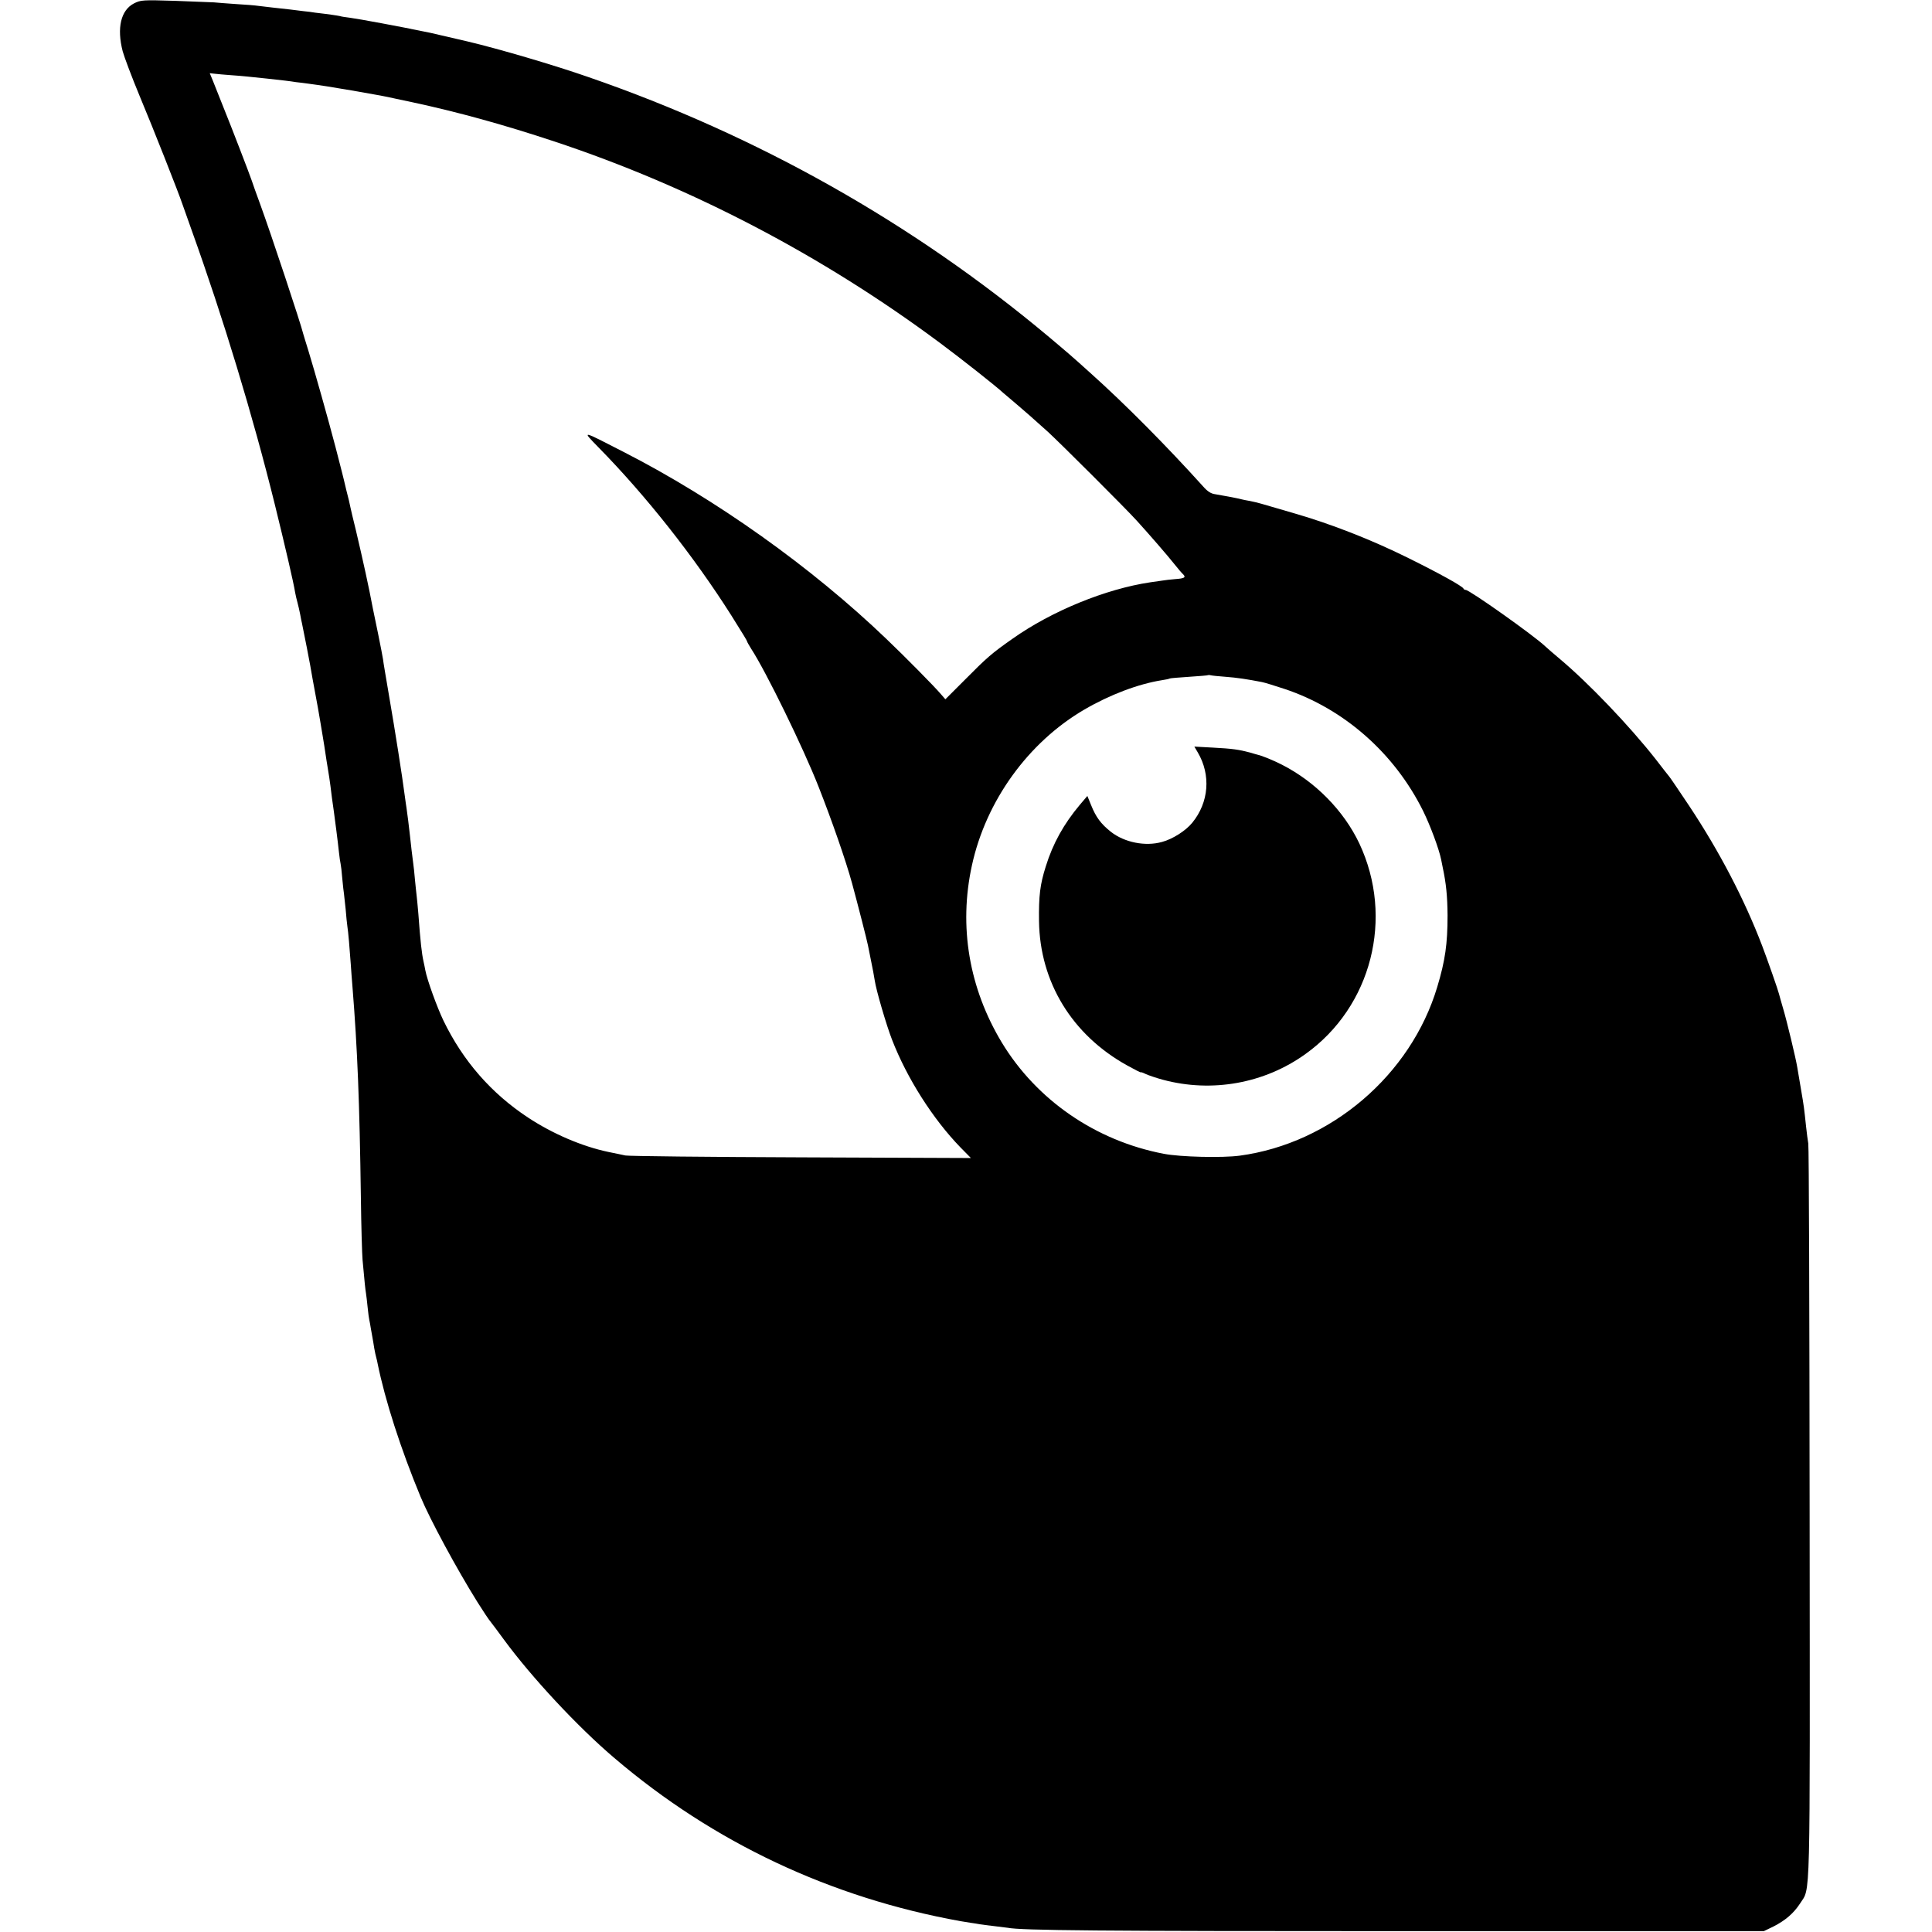
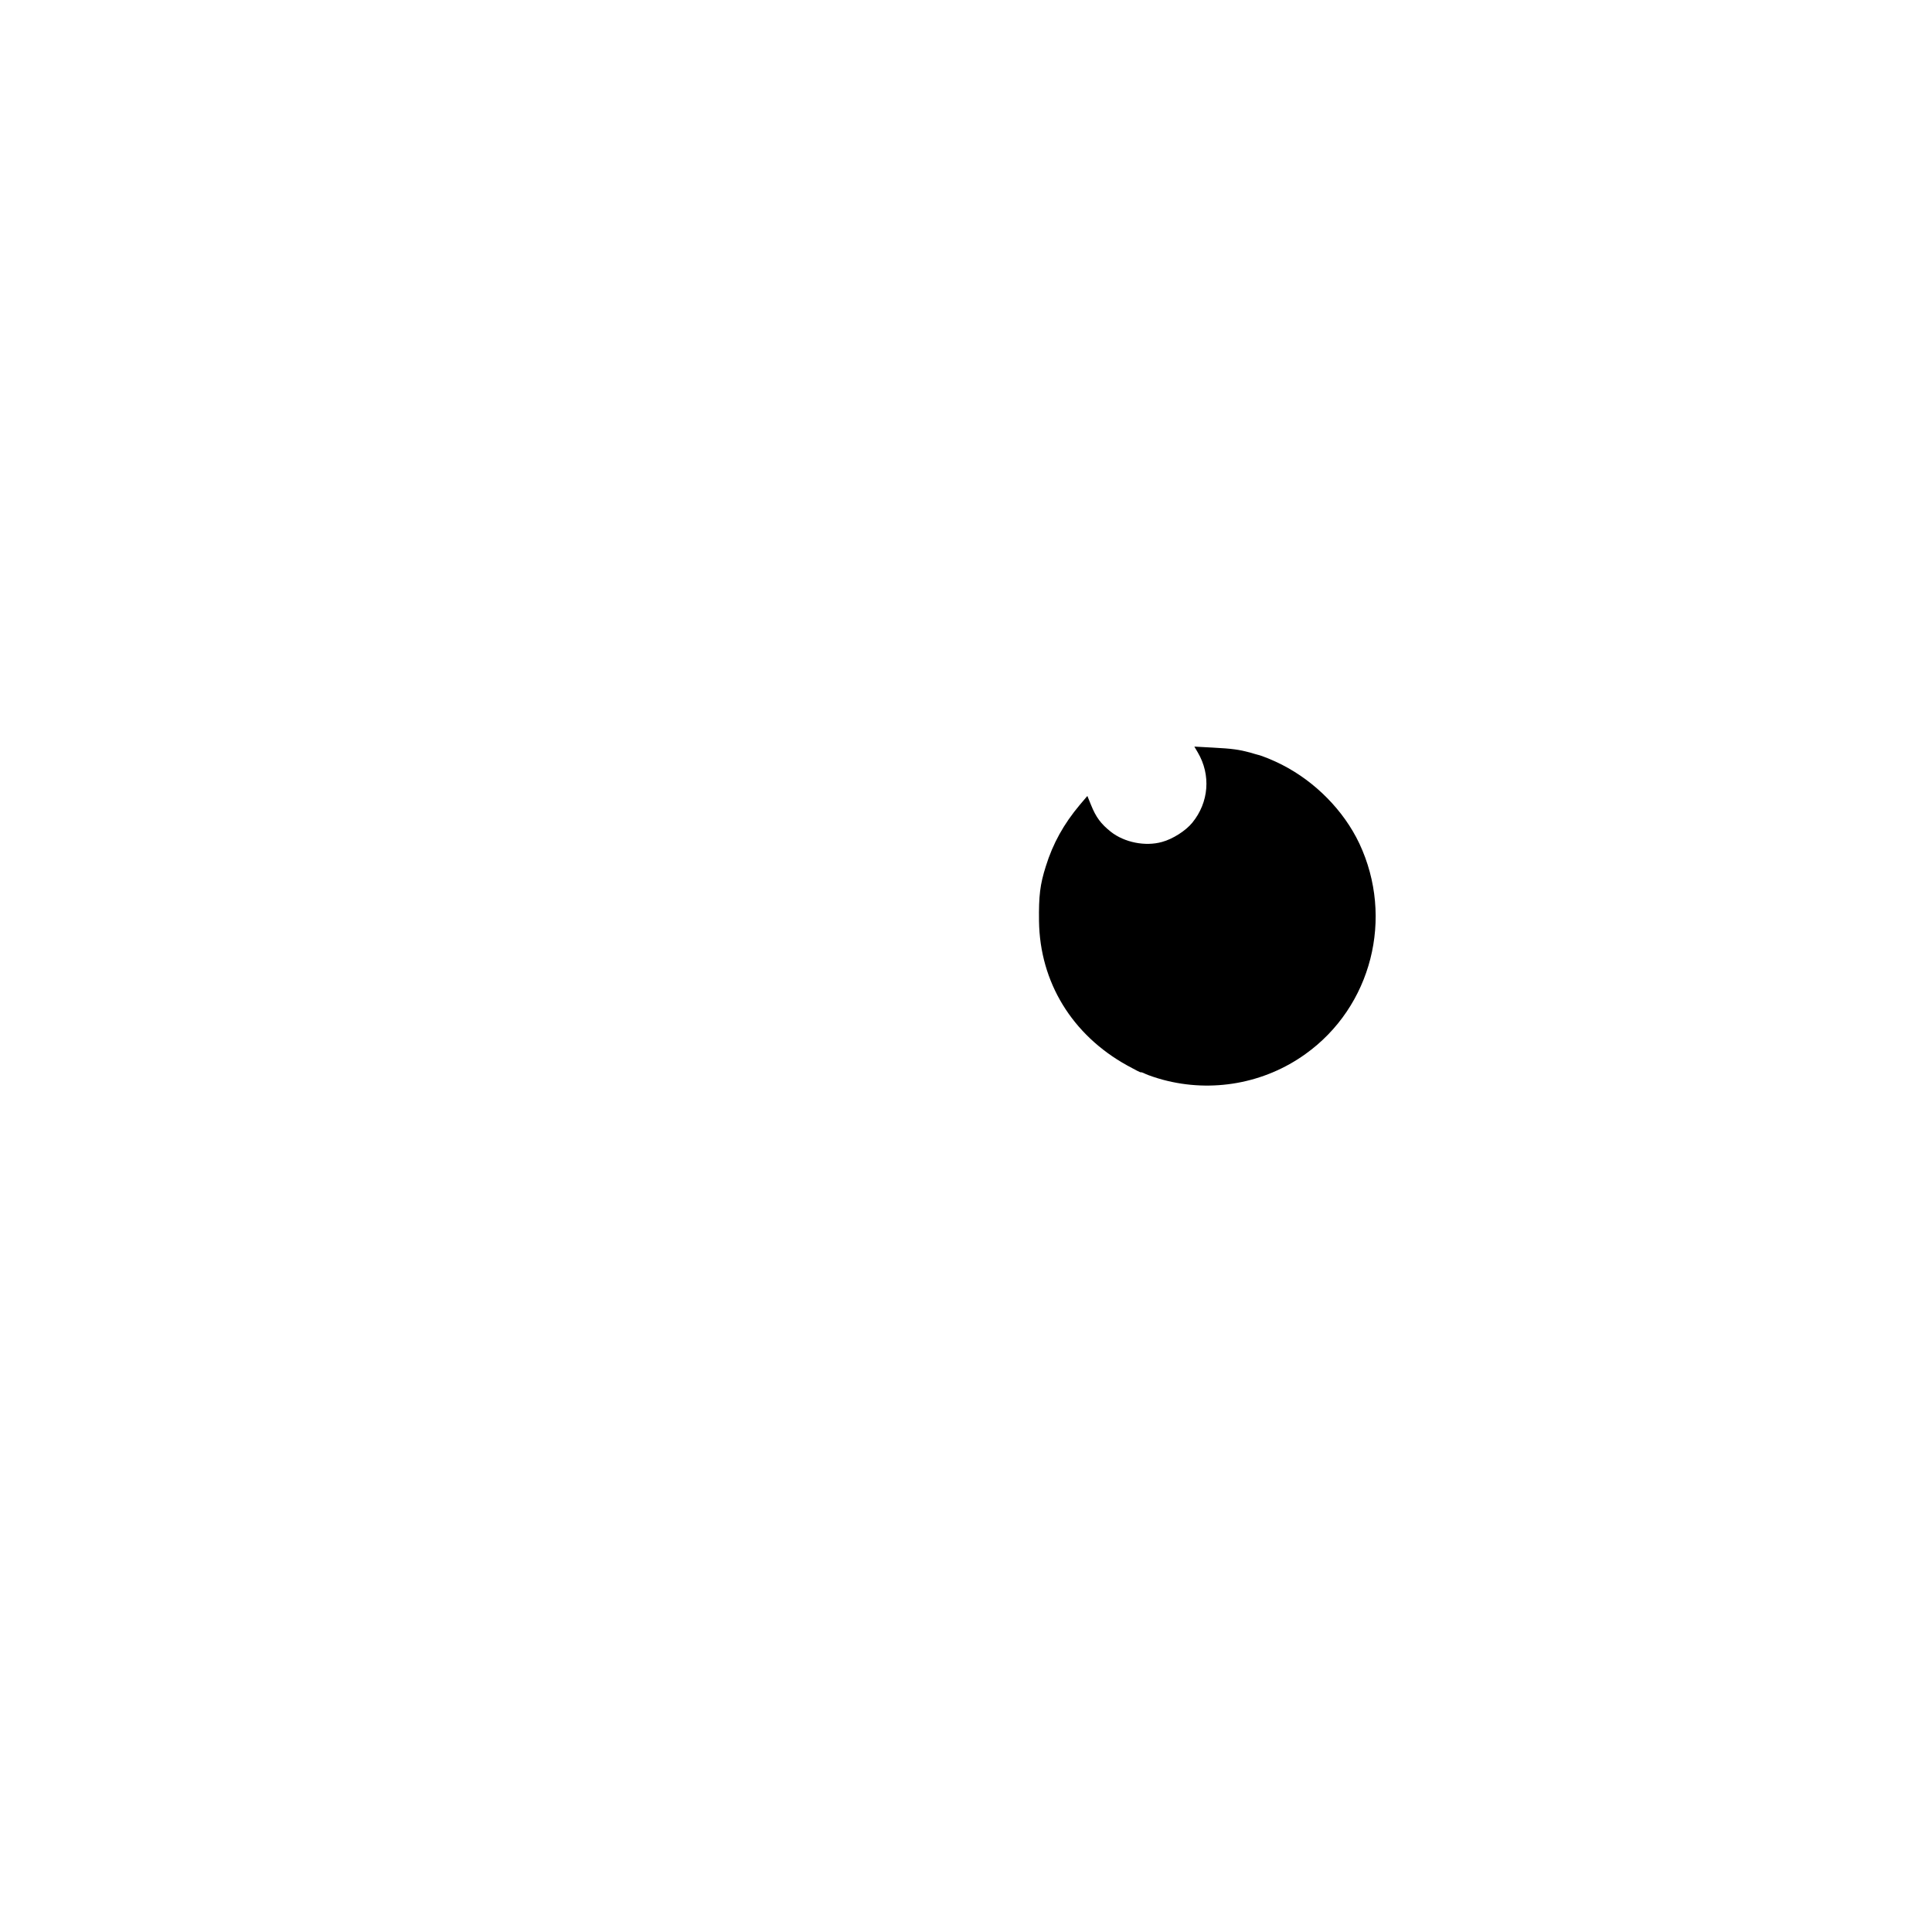
<svg xmlns="http://www.w3.org/2000/svg" version="1.0" width="1143pt" height="1143pt" viewBox="0 0 1143 1143" preserveAspectRatio="xMidYMid meet">
  <g transform="translate(0,1143) scale(0.1,-0.1)" fill="#000000" stroke="none">
-     <path d="M793 11410 c-78 -40 -103 -145 -67 -284 9 -33 54 -153 101 -266 76 -181 230 -571 253 -640 5 -14 29 -83 55 -155 184 -512 361 -1094 491 -1620 58 -235 113 -471 120 -520 3 -16 9 -43 14 -60 4 -16 12 -48 16 -70 4 -22 8 -44 10 -50 2 -11 5 -23 29 -145 9 -47 18 -94 20 -105 2 -11 8 -47 14 -80 29 -155 41 -223 46 -255 3 -19 10 -60 15 -90 5 -30 12 -73 15 -95 3 -22 10 -65 15 -95 5 -30 12 -75 15 -100 5 -43 12 -97 20 -150 6 -43 24 -182 30 -240 3 -30 8 -62 10 -70 2 -8 7 -48 10 -88 4 -41 8 -81 10 -90 1 -9 6 -51 10 -92 3 -41 8 -86 10 -100 5 -30 14 -134 20 -222 2 -35 7 -94 10 -133 30 -374 42 -685 50 -1250 2 -170 7 -337 10 -370 13 -143 16 -171 20 -195 2 -14 7 -52 10 -85 3 -33 8 -67 10 -75 2 -8 6 -31 9 -50 3 -19 8 -45 10 -56 2 -12 7 -39 10 -60 4 -22 9 -47 12 -56 3 -9 6 -25 8 -35 44 -217 137 -506 254 -788 55 -133 215 -429 337 -624 34 -54 67 -104 80 -119 7 -9 42 -55 76 -102 163 -222 436 -516 654 -701 586 -500 1281 -827 2048 -965 17 -3 46 -7 62 -10 17 -2 39 -6 50 -8 11 -2 49 -7 85 -11 36 -4 72 -9 81 -10 82 -16 532 -20 2359 -20 l2115 0 56 27 c71 36 120 78 158 136 63 101 59 -62 57 2308 -1 1188 -4 2173 -8 2189 -3 17 -9 62 -13 100 -12 112 -12 115 -30 220 -9 55 -19 114 -22 130 -8 51 -62 276 -84 349 -11 38 -22 76 -24 85 -5 22 -68 202 -100 286 -105 275 -253 558 -430 825 -57 85 -110 164 -119 175 -9 11 -46 58 -82 105 -154 196 -395 448 -564 590 -36 30 -76 65 -89 77 -65 62 -447 333 -470 333 -5 0 -11 3 -13 8 -6 14 -141 89 -325 180 -217 108 -460 203 -679 266 -87 25 -172 50 -189 55 -16 5 -48 13 -70 17 -22 4 -44 8 -50 10 -25 7 -124 25 -155 30 -25 3 -46 16 -73 47 -215 238 -458 484 -668 672 -113 102 -131 117 -251 218 -800 669 -1716 1185 -2714 1530 -206 72 -533 168 -719 212 -109 25 -204 47 -220 51 -11 2 -31 6 -45 9 -113 24 -382 74 -430 80 -25 3 -52 7 -60 10 -14 3 -66 11 -145 20 -16 3 -48 7 -70 9 -44 6 -105 13 -180 21 -27 3 -66 8 -85 10 -19 3 -80 8 -135 11 -55 4 -113 8 -130 10 -16 1 -120 5 -230 9 -191 6 -202 5 -242 -15z m577 -425 c71 -5 104 -9 210 -20 92 -10 136 -15 172 -21 21 -2 50 -6 65 -8 82 -11 141 -20 263 -41 187 -33 193 -34 215 -39 11 -3 76 -16 145 -31 262 -56 542 -133 840 -232 808 -268 1585 -674 2280 -1191 129 -96 332 -256 376 -297 6 -5 36 -30 65 -55 57 -48 109 -94 199 -175 72 -66 462 -455 525 -525 71 -78 184 -208 225 -260 19 -24 41 -50 49 -57 19 -19 9 -25 -46 -29 -26 -2 -61 -6 -78 -9 -16 -2 -48 -7 -70 -10 -262 -39 -582 -169 -815 -334 -124 -87 -150 -110 -281 -242 l-116 -116 -27 31 c-38 45 -218 227 -322 326 -442 424 -1007 826 -1554 1106 -255 131 -249 130 -149 27 282 -287 565 -646 785 -993 71 -113 94 -151 94 -155 0 -3 11 -22 24 -43 88 -135 308 -585 399 -817 78 -198 161 -436 198 -571 34 -125 88 -336 94 -367 3 -15 12 -58 19 -95 8 -37 17 -87 21 -112 8 -57 69 -265 102 -350 89 -230 243 -471 405 -638 l62 -63 -1005 4 c-552 2 -1020 7 -1039 11 -19 4 -65 14 -101 21 -156 33 -329 107 -476 204 -218 144 -384 335 -499 572 -38 79 -97 241 -108 300 -2 13 -7 35 -10 49 -11 49 -19 120 -31 285 -4 44 -8 91 -10 105 -2 14 -6 57 -10 95 -3 39 -8 81 -10 95 -2 14 -6 50 -10 80 -3 30 -8 71 -10 90 -2 19 -7 58 -10 85 -4 28 -8 61 -10 75 -2 14 -7 45 -10 70 -15 117 -59 395 -91 580 -19 113 -37 216 -38 230 -2 14 -15 81 -29 150 -14 69 -28 136 -31 150 -23 123 -58 283 -101 465 -15 61 -29 119 -31 130 -6 30 -12 55 -25 105 -6 25 -13 53 -15 63 -5 23 -8 31 -49 192 -43 164 -123 448 -161 572 -15 49 -29 93 -30 98 -12 53 -190 590 -254 765 -23 63 -46 126 -50 140 -12 36 -120 317 -170 440 -23 58 -50 126 -60 151 l-19 46 27 -3 c15 -2 61 -6 102 -9z m5880 -3559 c68 -5 127 -14 215 -31 17 -3 77 -22 135 -41 351 -117 649 -379 819 -721 42 -85 94 -224 107 -288 2 -11 6 -31 9 -45 21 -98 28 -173 29 -285 0 -169 -14 -268 -61 -424 -156 -521 -629 -925 -1168 -998 -104 -14 -352 -8 -450 11 -403 77 -752 318 -958 658 -194 322 -256 687 -177 1048 83 382 333 728 665 922 151 88 320 152 460 174 22 3 43 8 46 10 4 2 55 6 115 10 60 4 111 8 112 10 2 1 9 1 15 -1 7 -2 46 -6 87 -9z" />
    <path d="M7086 6979 c79 -134 66 -296 -32 -416 -39 -48 -116 -97 -179 -114 -99 -28 -223 -3 -303 60 -59 47 -88 86 -117 158 l-22 54 -45 -53 c-94 -112 -159 -228 -201 -364 -34 -107 -42 -174 -40 -324 5 -361 196 -673 521 -853 45 -25 82 -44 82 -41 0 2 12 -2 28 -10 15 -7 61 -23 102 -34 290 -78 601 -22 843 152 392 280 526 806 319 1246 -92 194 -260 365 -458 466 -51 26 -117 53 -144 59 -3 1 -23 6 -45 13 -64 17 -103 23 -219 29 l-110 6 20 -34z" />
  </g>
</svg>